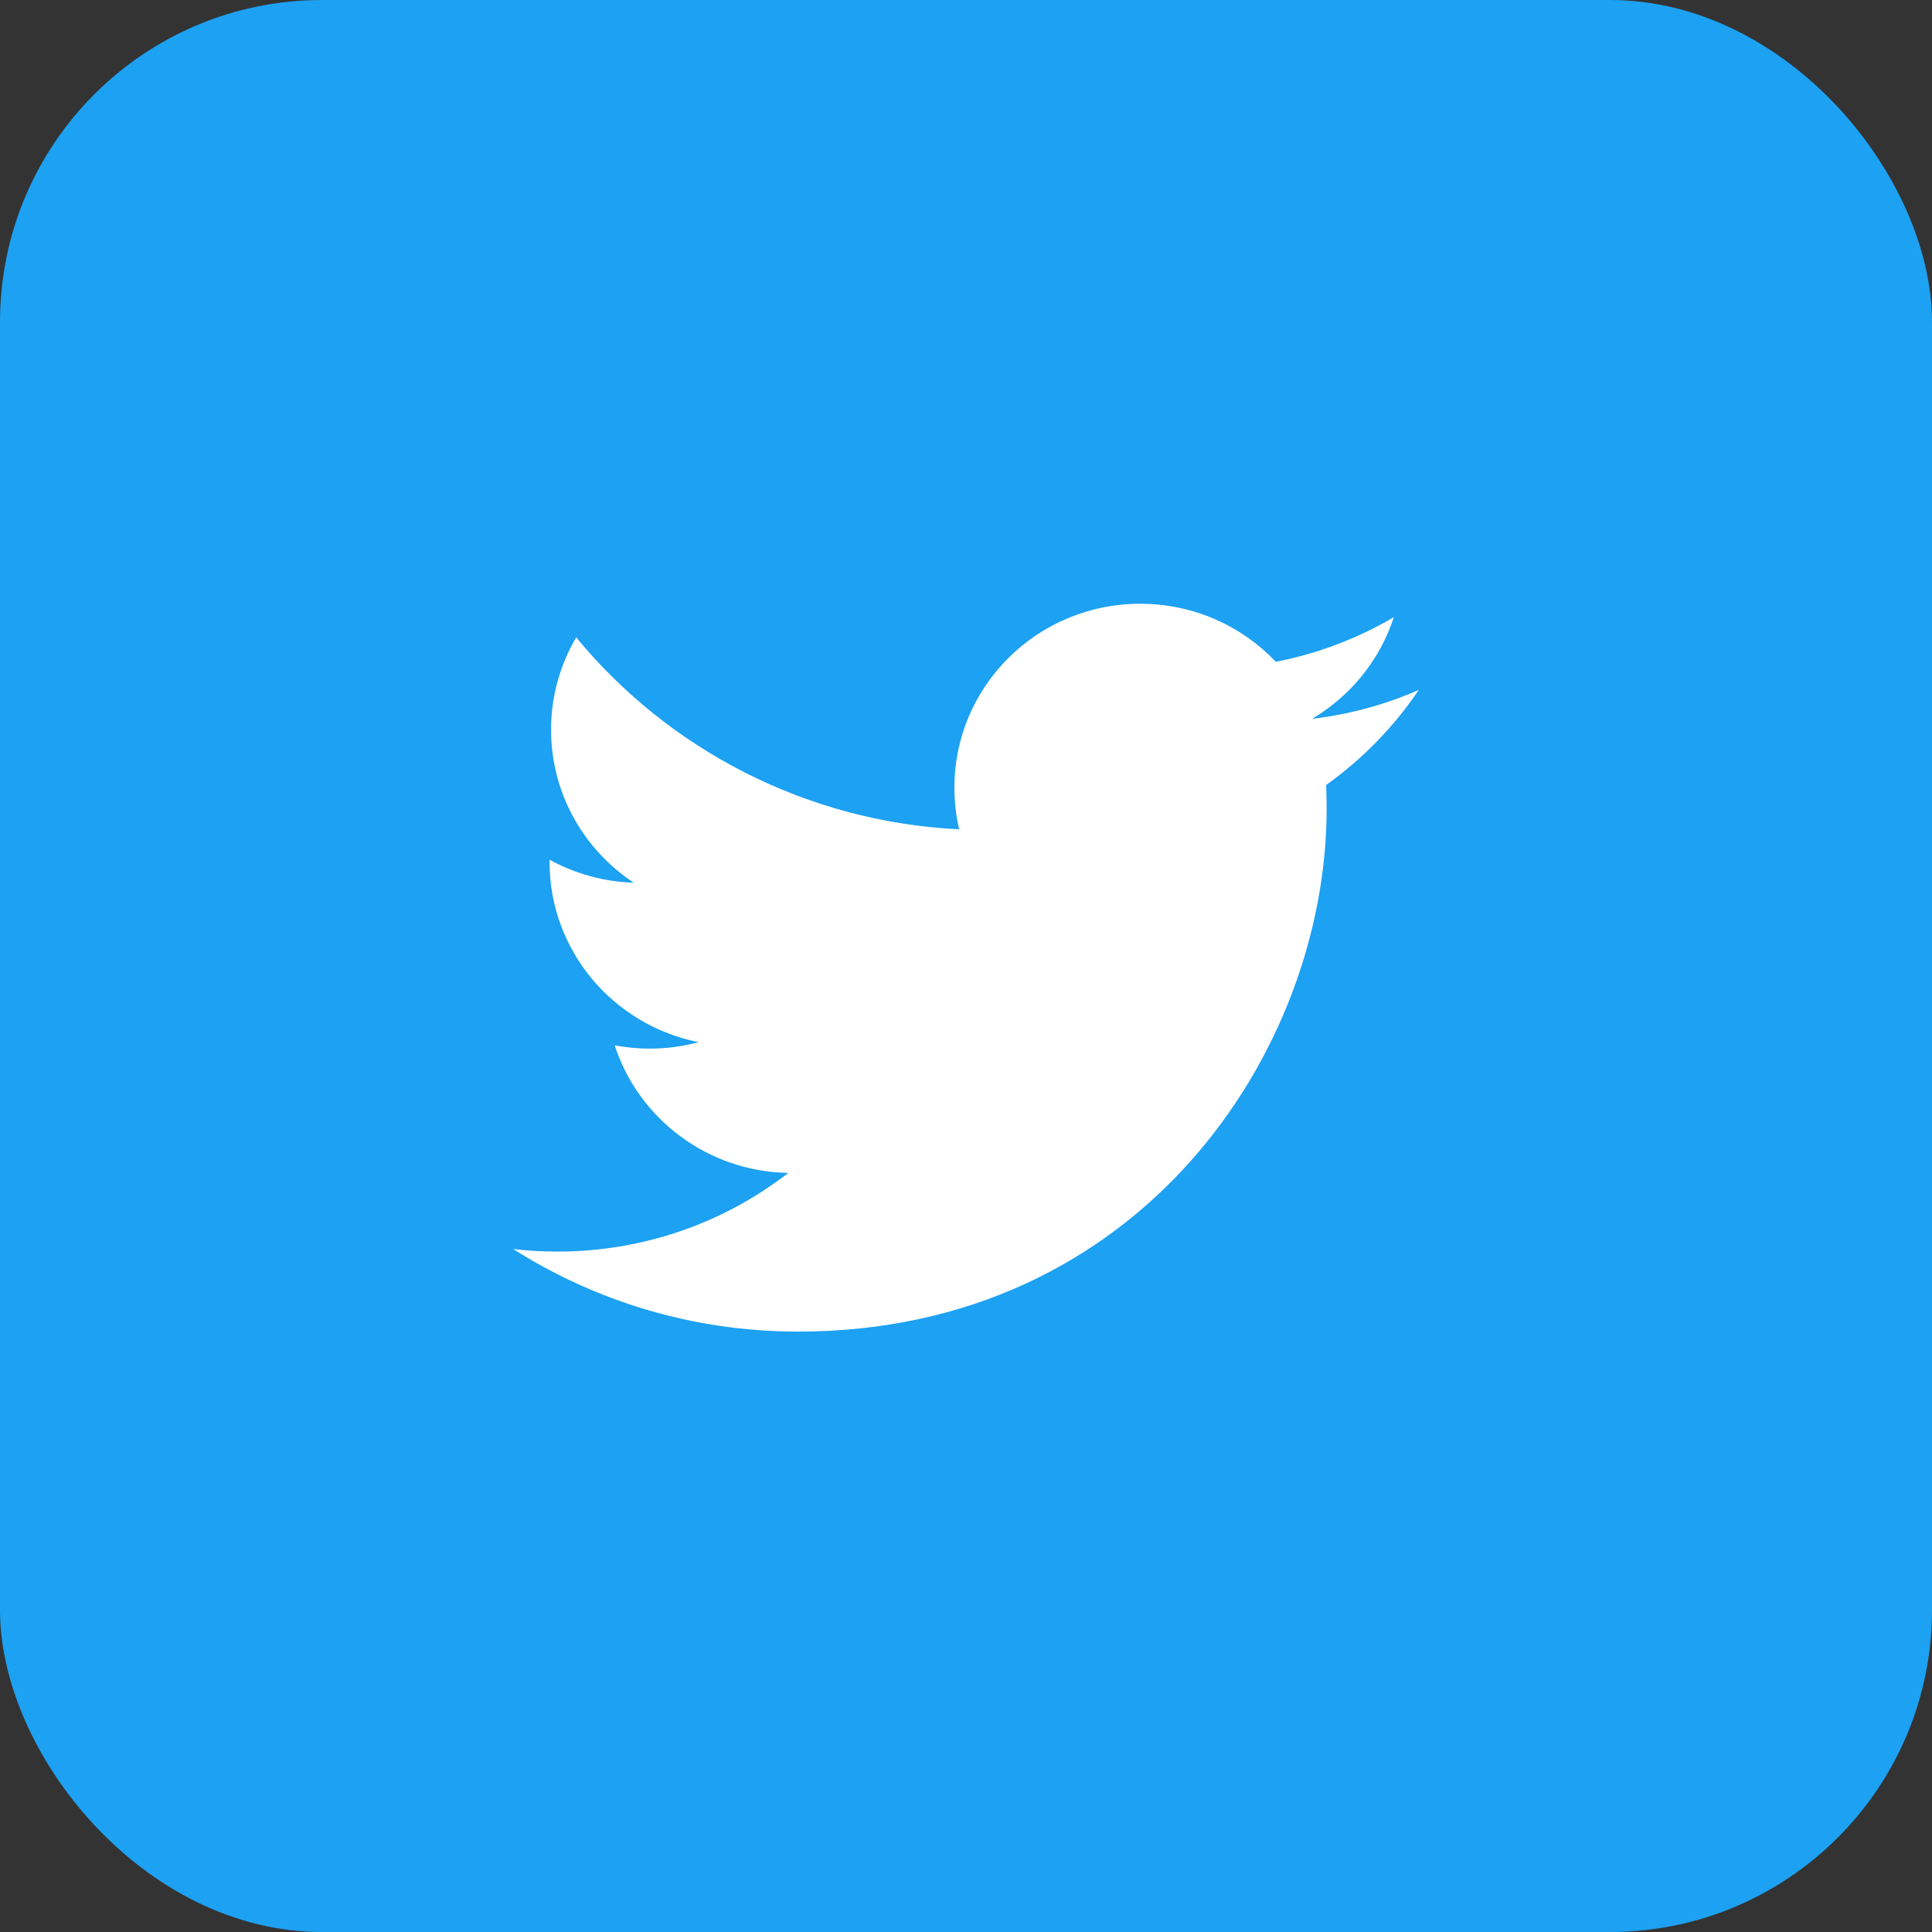
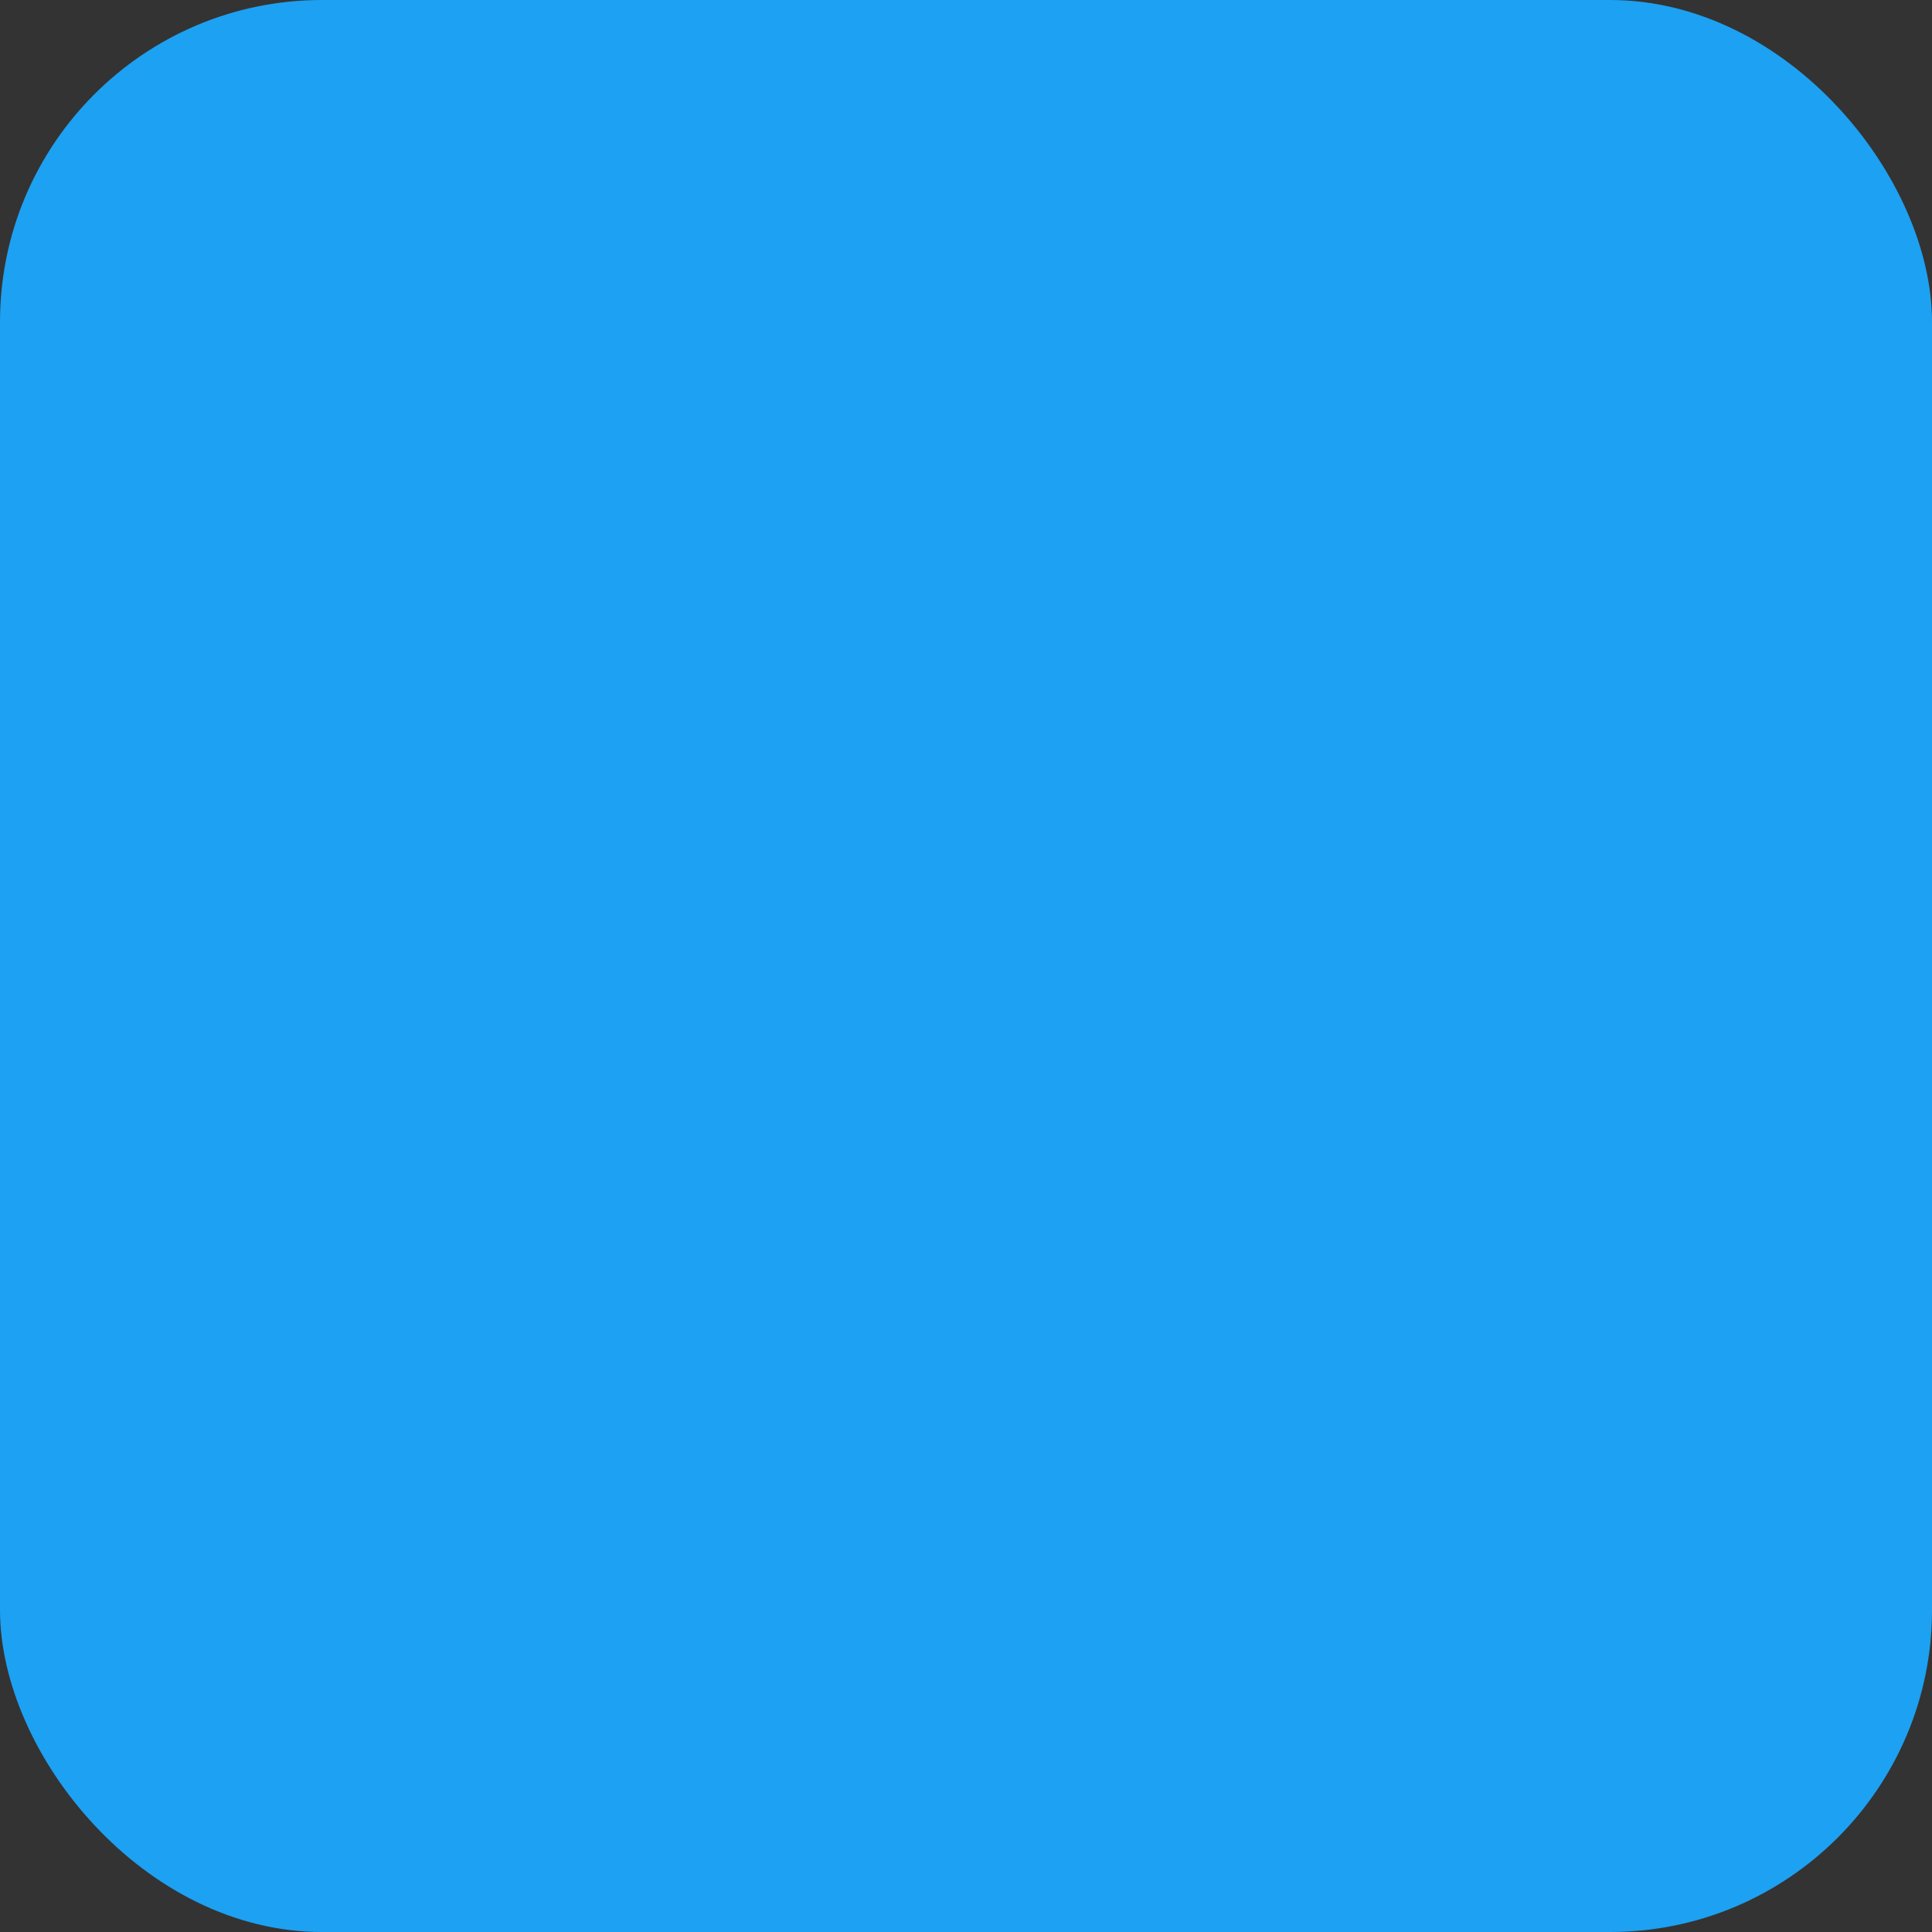
<svg xmlns="http://www.w3.org/2000/svg" width="48" height="48" viewBox="0 0 48 48" fill="none">
  <rect x="0" y="0" width="48" height="48" fill="#333333" stroke="none" />
  <rect width="48" height="48" rx="8" fill="#1DA1F2" />
-   <path d="M19.826 33.083C28.317 33.083 32.96 26.127 32.96 20.094C32.96 19.897 32.956 19.7 32.947 19.504C33.851 18.858 34.631 18.057 35.25 17.14C34.423 17.504 33.533 17.749 32.599 17.859C33.552 17.294 34.284 16.4 34.629 15.334C33.723 15.866 32.731 16.241 31.698 16.442C30.855 15.555 29.656 15 28.328 15C25.779 15 23.712 17.044 23.712 19.564C23.712 19.923 23.752 20.271 23.831 20.605C19.995 20.414 16.593 18.598 14.316 15.836C13.906 16.532 13.69 17.324 13.691 18.13C13.691 19.714 14.506 21.112 15.745 21.93C15.012 21.908 14.295 21.712 13.654 21.359C13.654 21.378 13.654 21.397 13.654 21.417C13.654 23.628 15.245 25.474 17.357 25.892C16.96 25.999 16.551 26.053 16.14 26.053C15.843 26.053 15.553 26.024 15.272 25.971C15.86 27.784 17.564 29.104 19.585 29.141C18.005 30.366 16.014 31.095 13.851 31.095C13.483 31.096 13.116 31.075 12.75 31.032C14.793 32.327 17.219 33.083 19.826 33.083Z" fill="white" />
</svg>